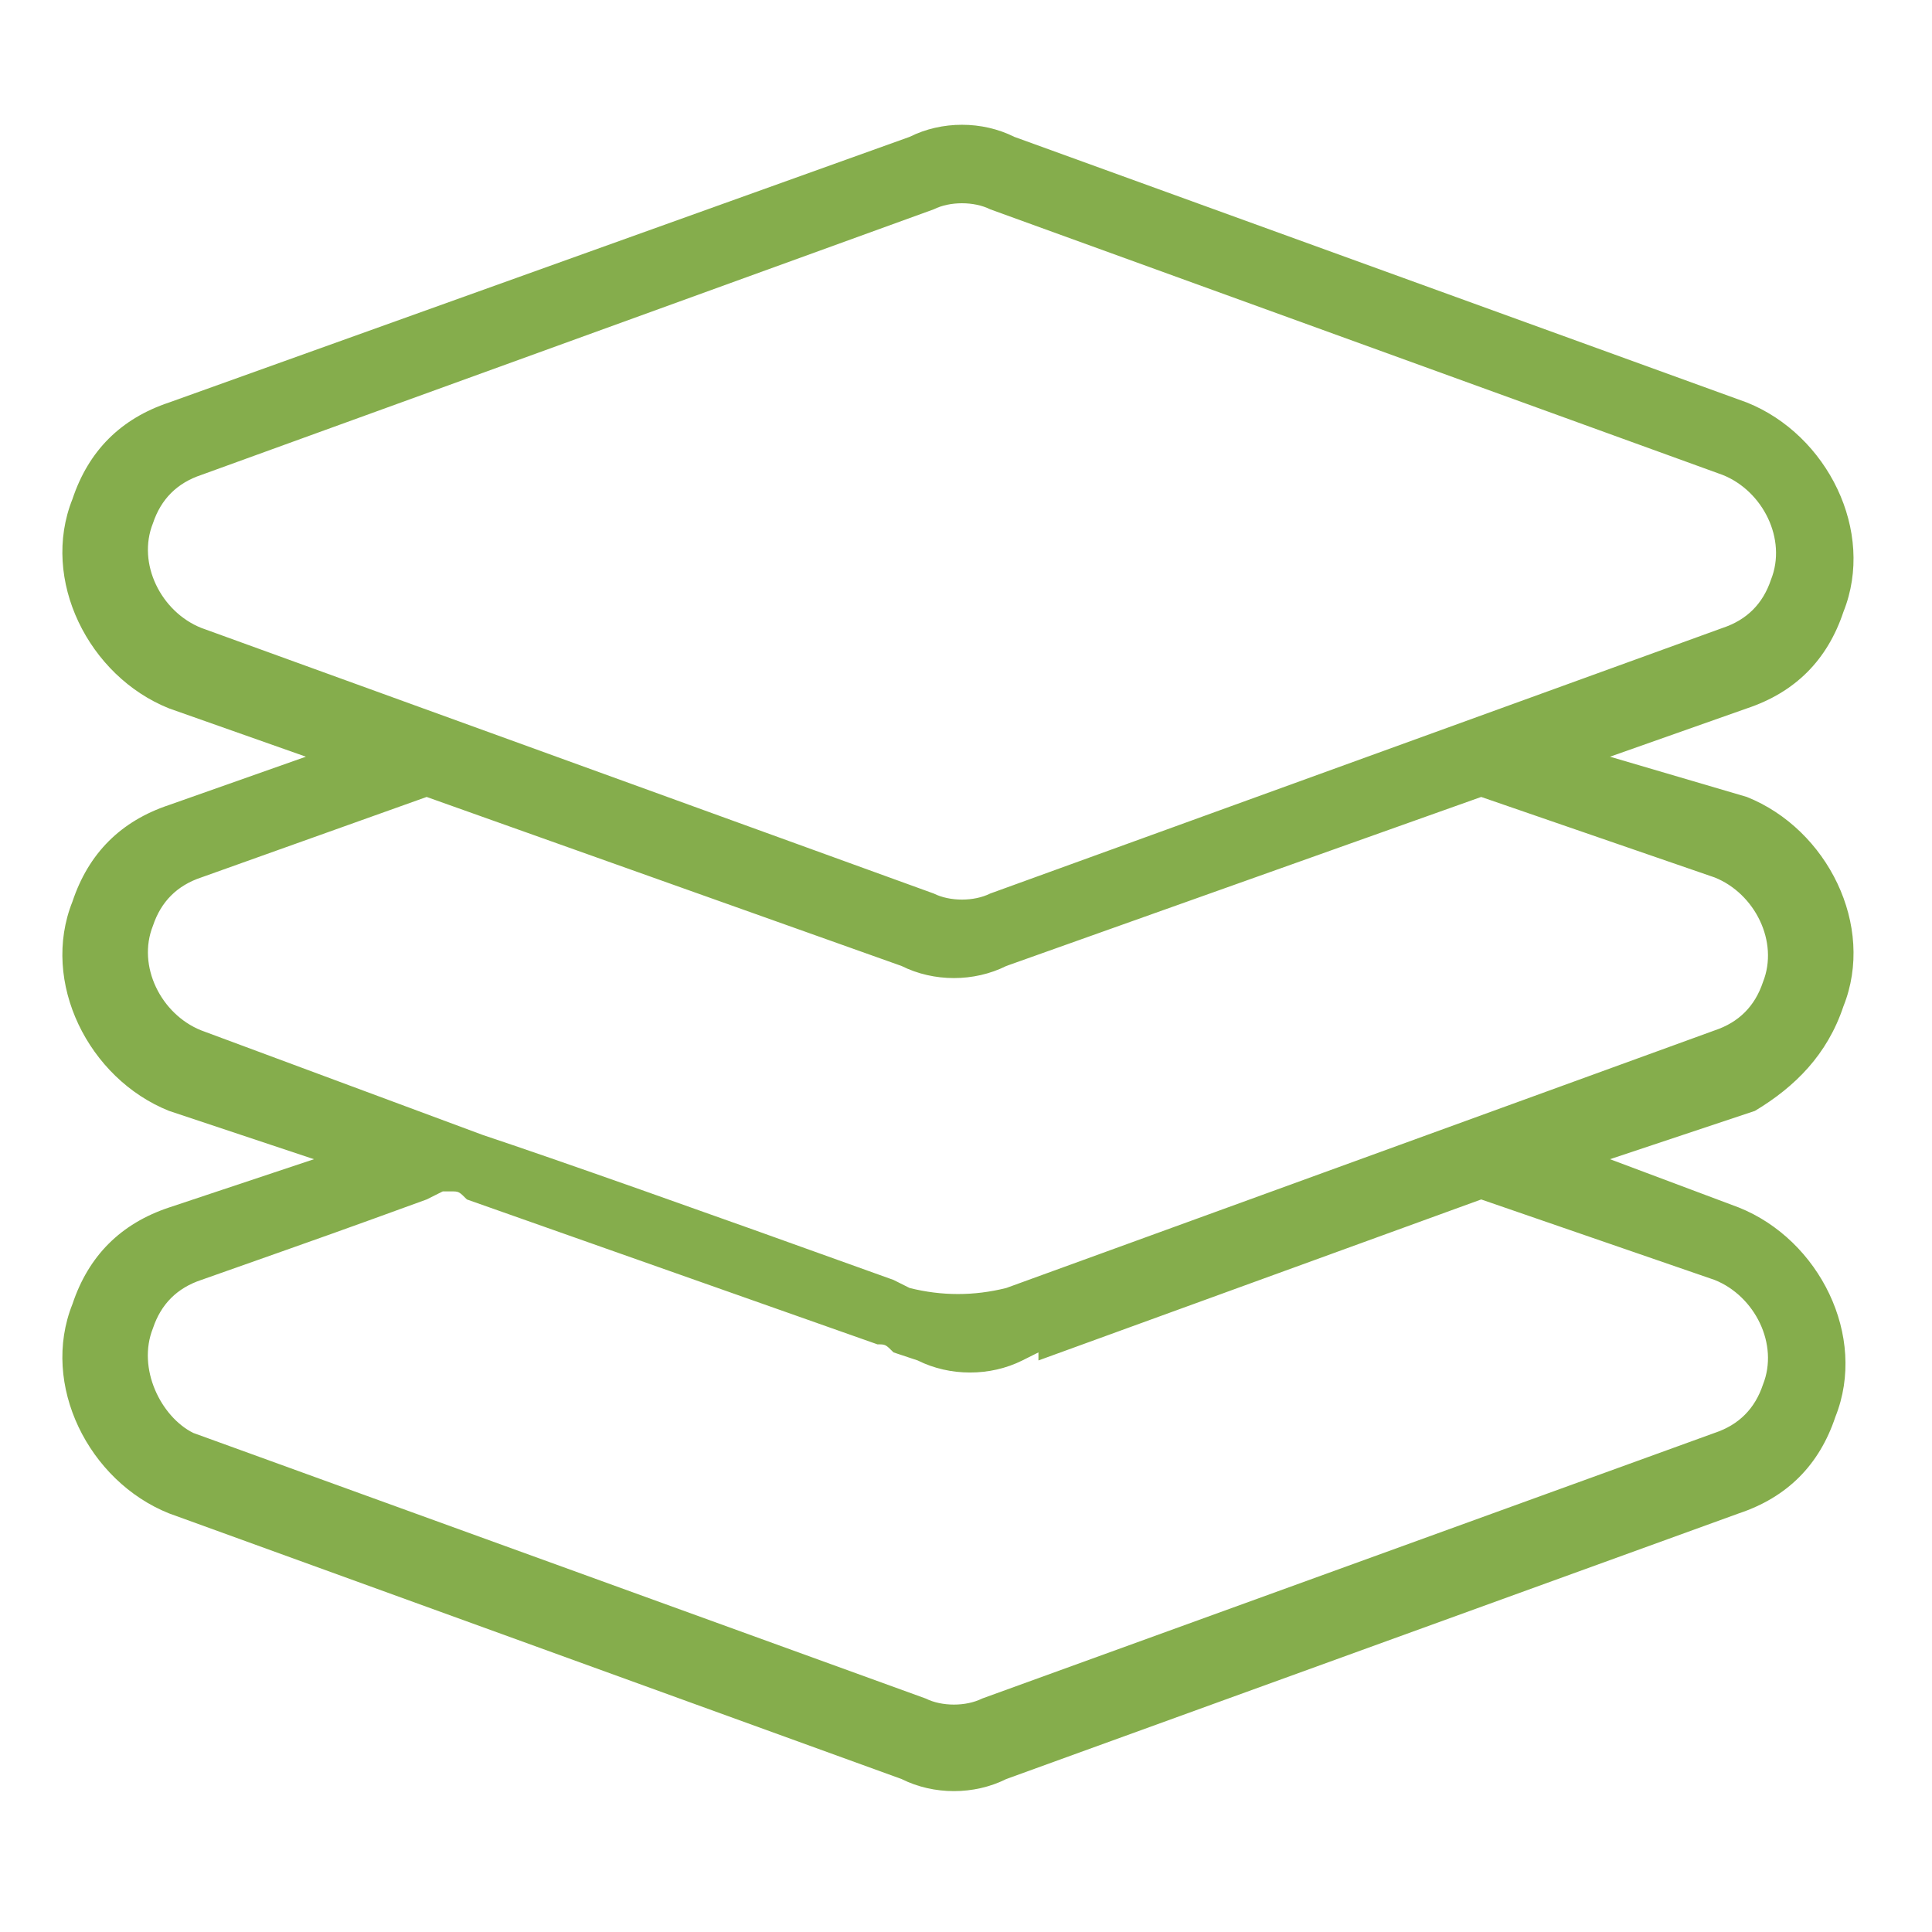
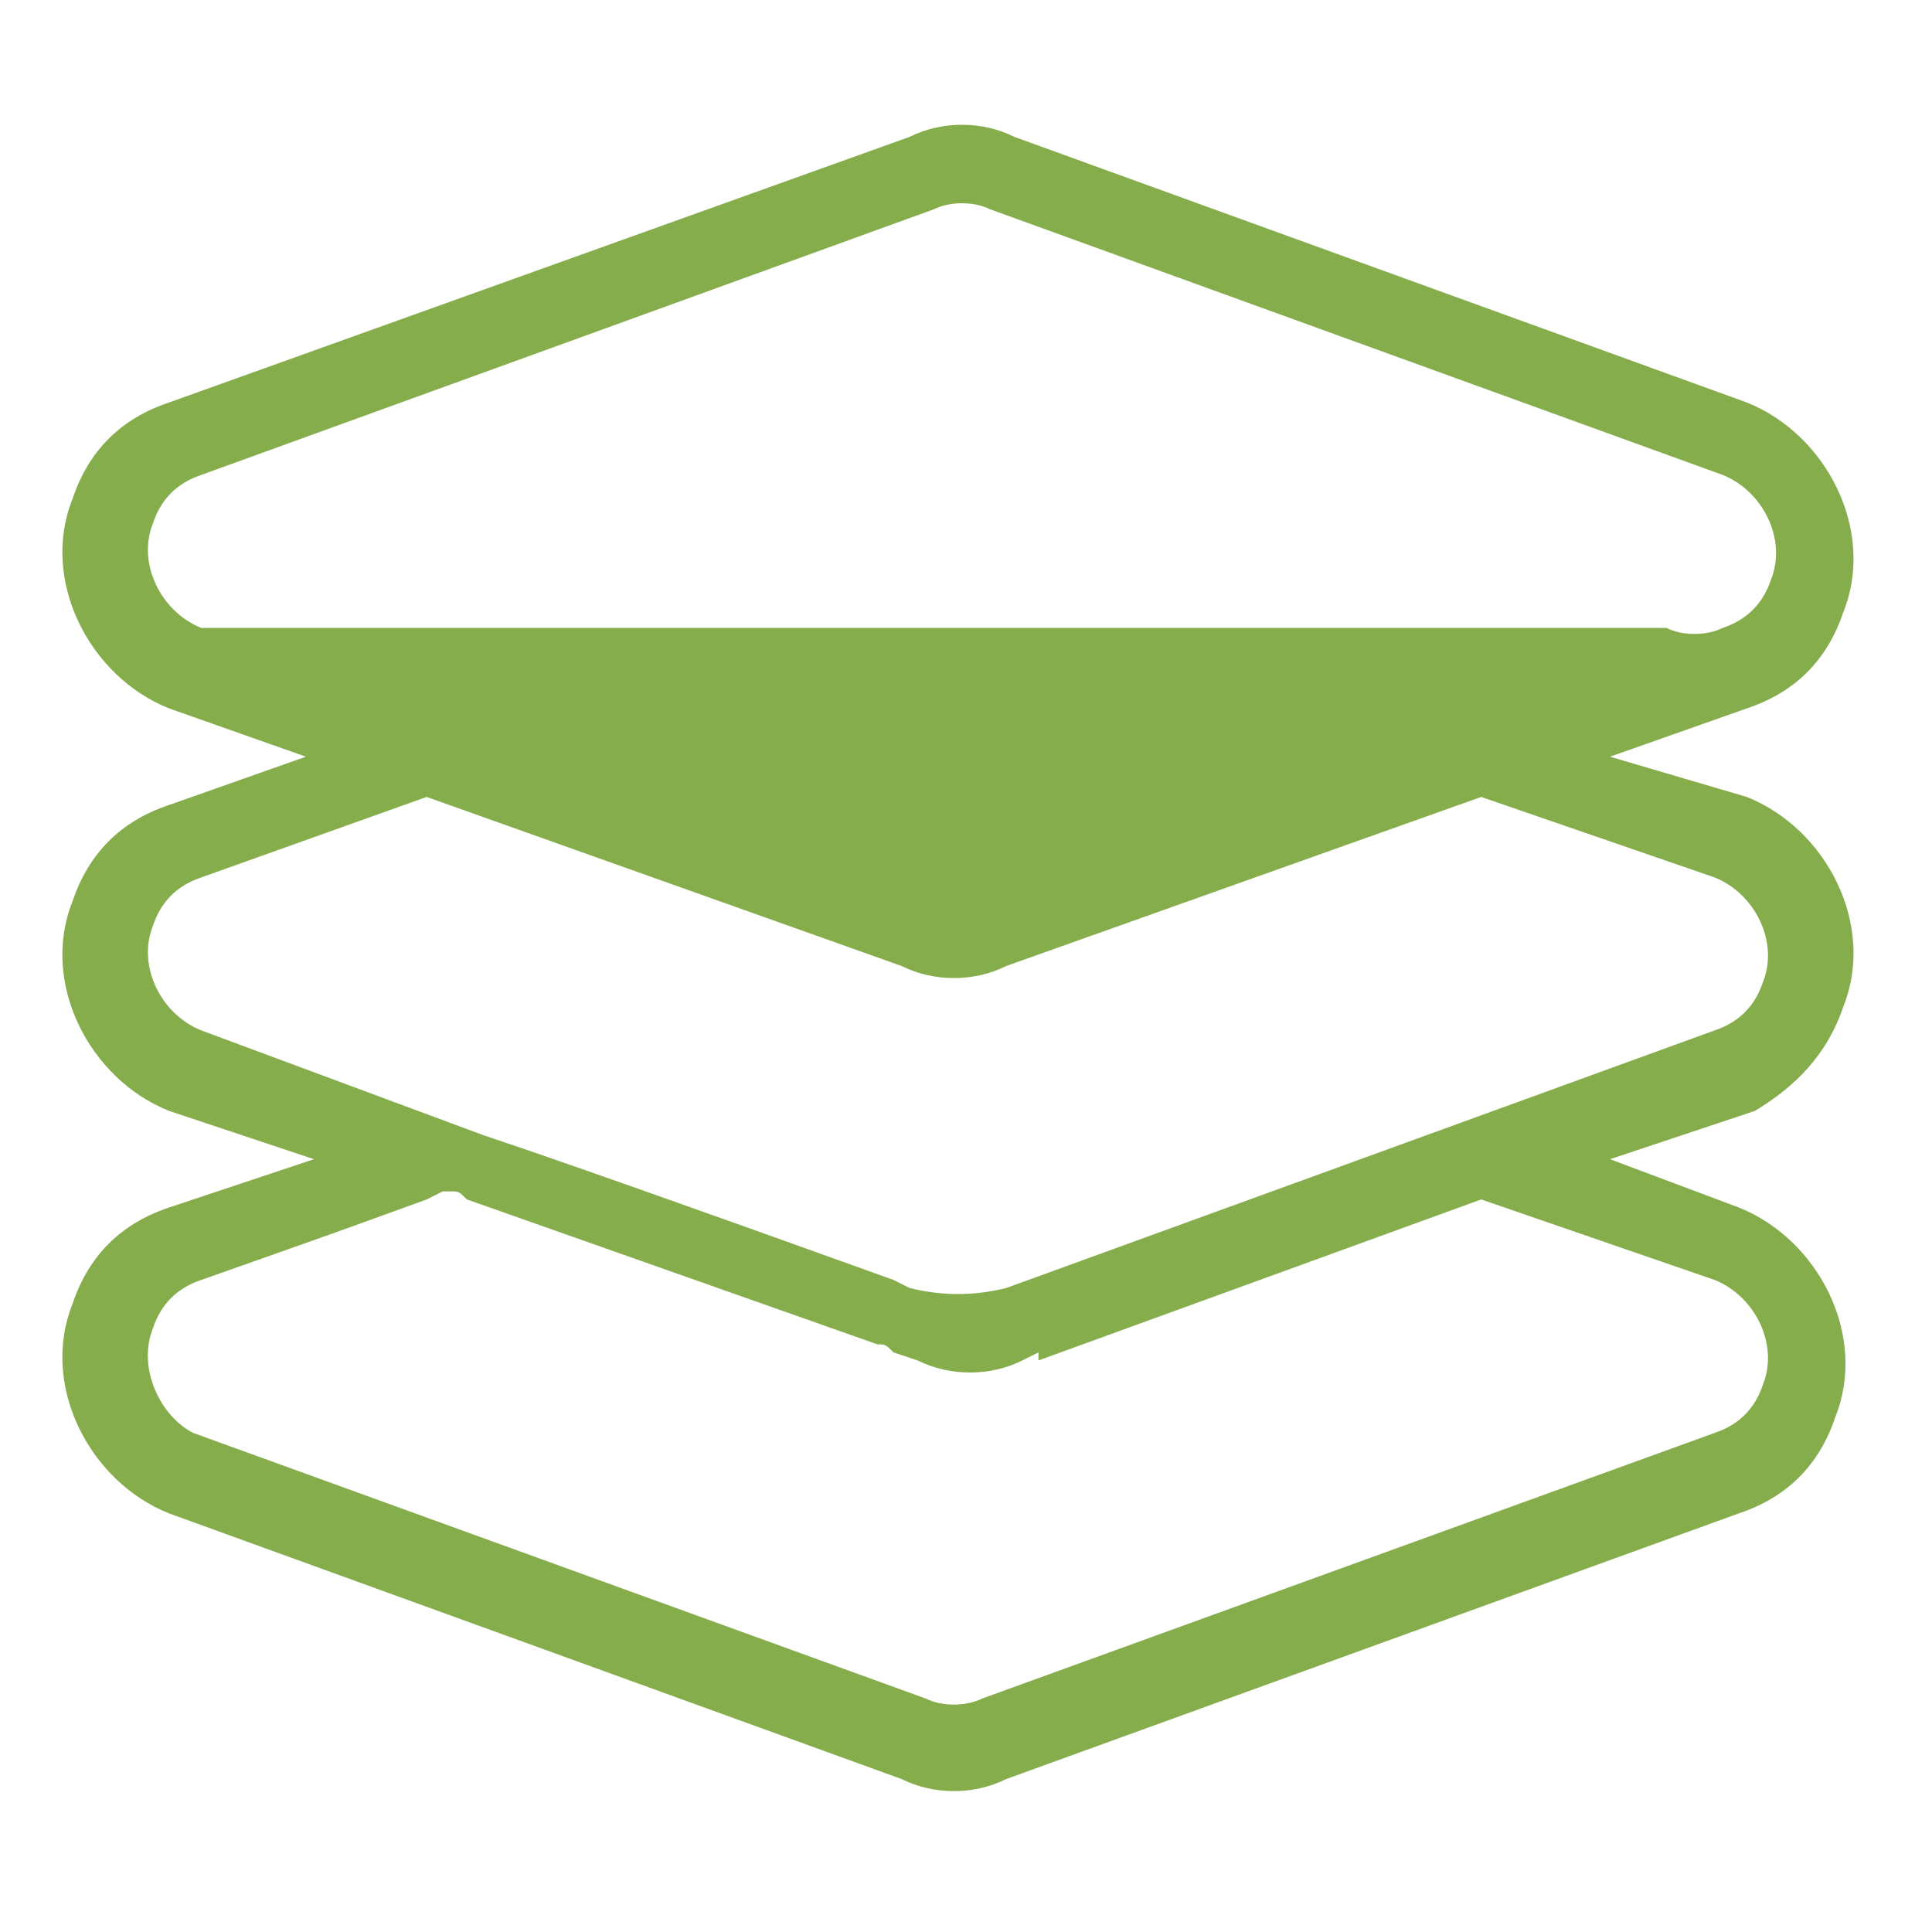
<svg xmlns="http://www.w3.org/2000/svg" width="288" height="288" viewBox="0 0 24 24">
-   <path fill="#85ad4c" d="M22.9 12.5c.4-1-.2-2.2-1.2-2.6L20 9.4l1.7-.6c.6-.2 1-.6 1.2-1.2.4-1-.2-2.2-1.2-2.6l-9.1-3.3c-.4-.2-.9-.2-1.3 0L2.1 5c-.6.2-1 .6-1.2 1.2-.4 1 .2 2.2 1.2 2.6l1.7.6-1.7.6c-.6.2-1 .6-1.2 1.2-.4 1 .2 2.2 1.2 2.6l1.8.6-1.8.6c-.6.2-1 .6-1.2 1.2-.4 1 .2 2.2 1.2 2.6l9.1 3.3c.4.2.9.2 1.3 0l9.1-3.3c.6-.2 1-.6 1.2-1.2.4-1-.2-2.2-1.2-2.6l-1.6-.6 1.8-.6c.5-.3.9-.7 1.1-1.3zm-21-6c.1-.3.3-.5.6-.6l9.1-3.3c.2-.1.5-.1.7 0l9.1 3.3c.5.2.8.8.6 1.3-.1.3-.3.5-.6.6l-9.1 3.3c-.2.1-.5.1-.7 0L2.5 7.8c-.5-.2-.8-.8-.6-1.3zm11 10.4l5.5-2 2.9 1c.5.2.8.8.6 1.3-.1.3-.3.5-.6.6l-9.1 3.3c-.2.1-.5.1-.7 0l-9.1-3.3c-.4-.2-.7-.8-.5-1.3.1-.3.3-.5.6-.6 1.7-.6 1.7-.6 2.8-1l.2-.1h.1c.1 0 .1 0 .2.1l5.1 1.8c.1 0 .1 0 .2.1l.3.1c.4.2.9.2 1.3 0l.2-.1v.1zm-.4-.9c-.4.1-.8.1-1.2 0l-.2-.1C8.6 15 6.9 14.4 6 14.1l-3.5-1.3c-.5-.2-.8-.8-.6-1.3.1-.3.3-.5.6-.6l2.8-1 5.9 2.1c.4.2.9.2 1.3 0l5.9-2.1 2.9 1c.5.2.8.8.6 1.3-.1.3-.3.5-.6.6L12.5 16z" />
+   <path fill="#85ad4c" d="M22.9 12.5c.4-1-.2-2.2-1.2-2.6L20 9.4l1.7-.6c.6-.2 1-.6 1.2-1.2.4-1-.2-2.2-1.2-2.6l-9.1-3.3c-.4-.2-.9-.2-1.3 0L2.1 5c-.6.2-1 .6-1.2 1.2-.4 1 .2 2.2 1.2 2.6l1.7.6-1.7.6c-.6.2-1 .6-1.2 1.2-.4 1 .2 2.2 1.2 2.6l1.8.6-1.8.6c-.6.2-1 .6-1.2 1.2-.4 1 .2 2.2 1.2 2.6l9.1 3.3c.4.2.9.2 1.3 0l9.1-3.3c.6-.2 1-.6 1.2-1.2.4-1-.2-2.2-1.2-2.6l-1.6-.6 1.8-.6c.5-.3.9-.7 1.1-1.3zm-21-6c.1-.3.3-.5.6-.6l9.1-3.3c.2-.1.5-.1.7 0l9.1 3.3c.5.2.8.8.6 1.3-.1.3-.3.5-.6.6c-.2.1-.5.1-.7 0L2.5 7.8c-.5-.2-.8-.8-.6-1.3zm11 10.4l5.5-2 2.9 1c.5.2.8.8.6 1.3-.1.3-.3.5-.6.6l-9.1 3.3c-.2.1-.5.1-.7 0l-9.1-3.3c-.4-.2-.7-.8-.5-1.3.1-.3.3-.5.6-.6 1.7-.6 1.7-.6 2.8-1l.2-.1h.1c.1 0 .1 0 .2.1l5.1 1.8c.1 0 .1 0 .2.1l.3.1c.4.2.9.2 1.3 0l.2-.1v.1zm-.4-.9c-.4.1-.8.1-1.2 0l-.2-.1C8.6 15 6.9 14.4 6 14.1l-3.5-1.3c-.5-.2-.8-.8-.6-1.3.1-.3.3-.5.6-.6l2.8-1 5.9 2.1c.4.2.9.2 1.3 0l5.9-2.1 2.9 1c.5.2.8.8.6 1.3-.1.3-.3.5-.6.6L12.5 16z" />
</svg>